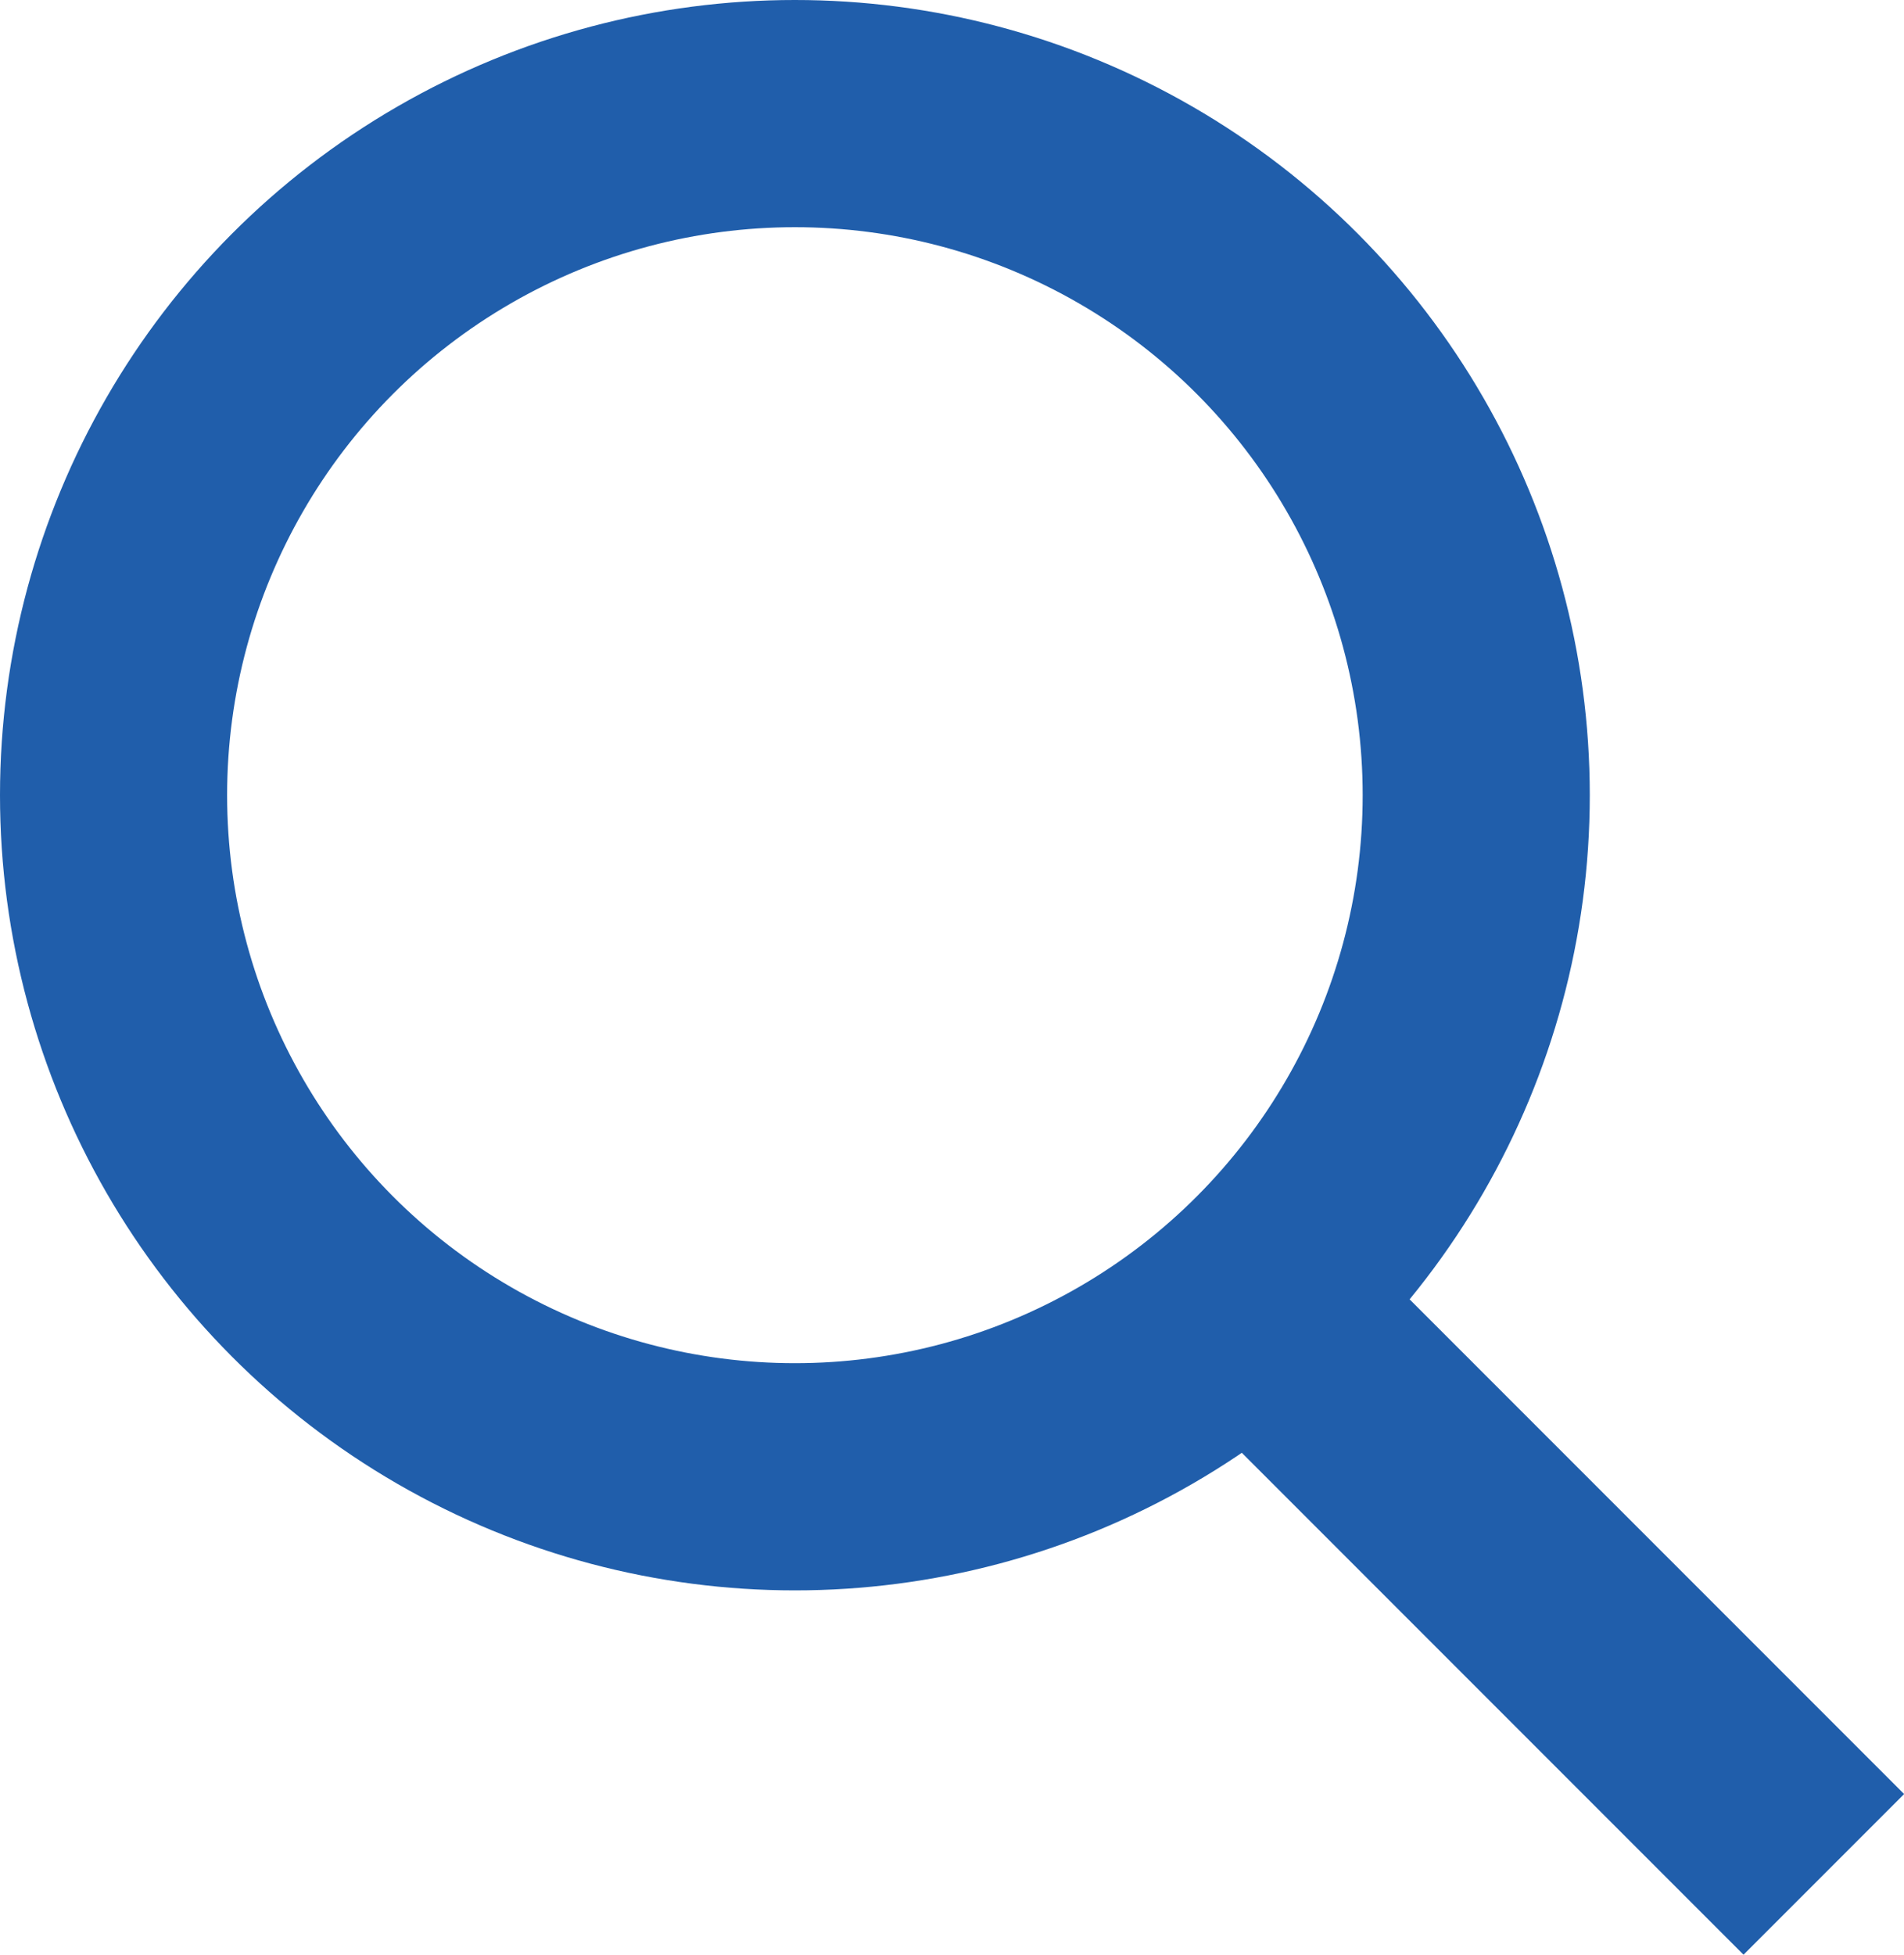
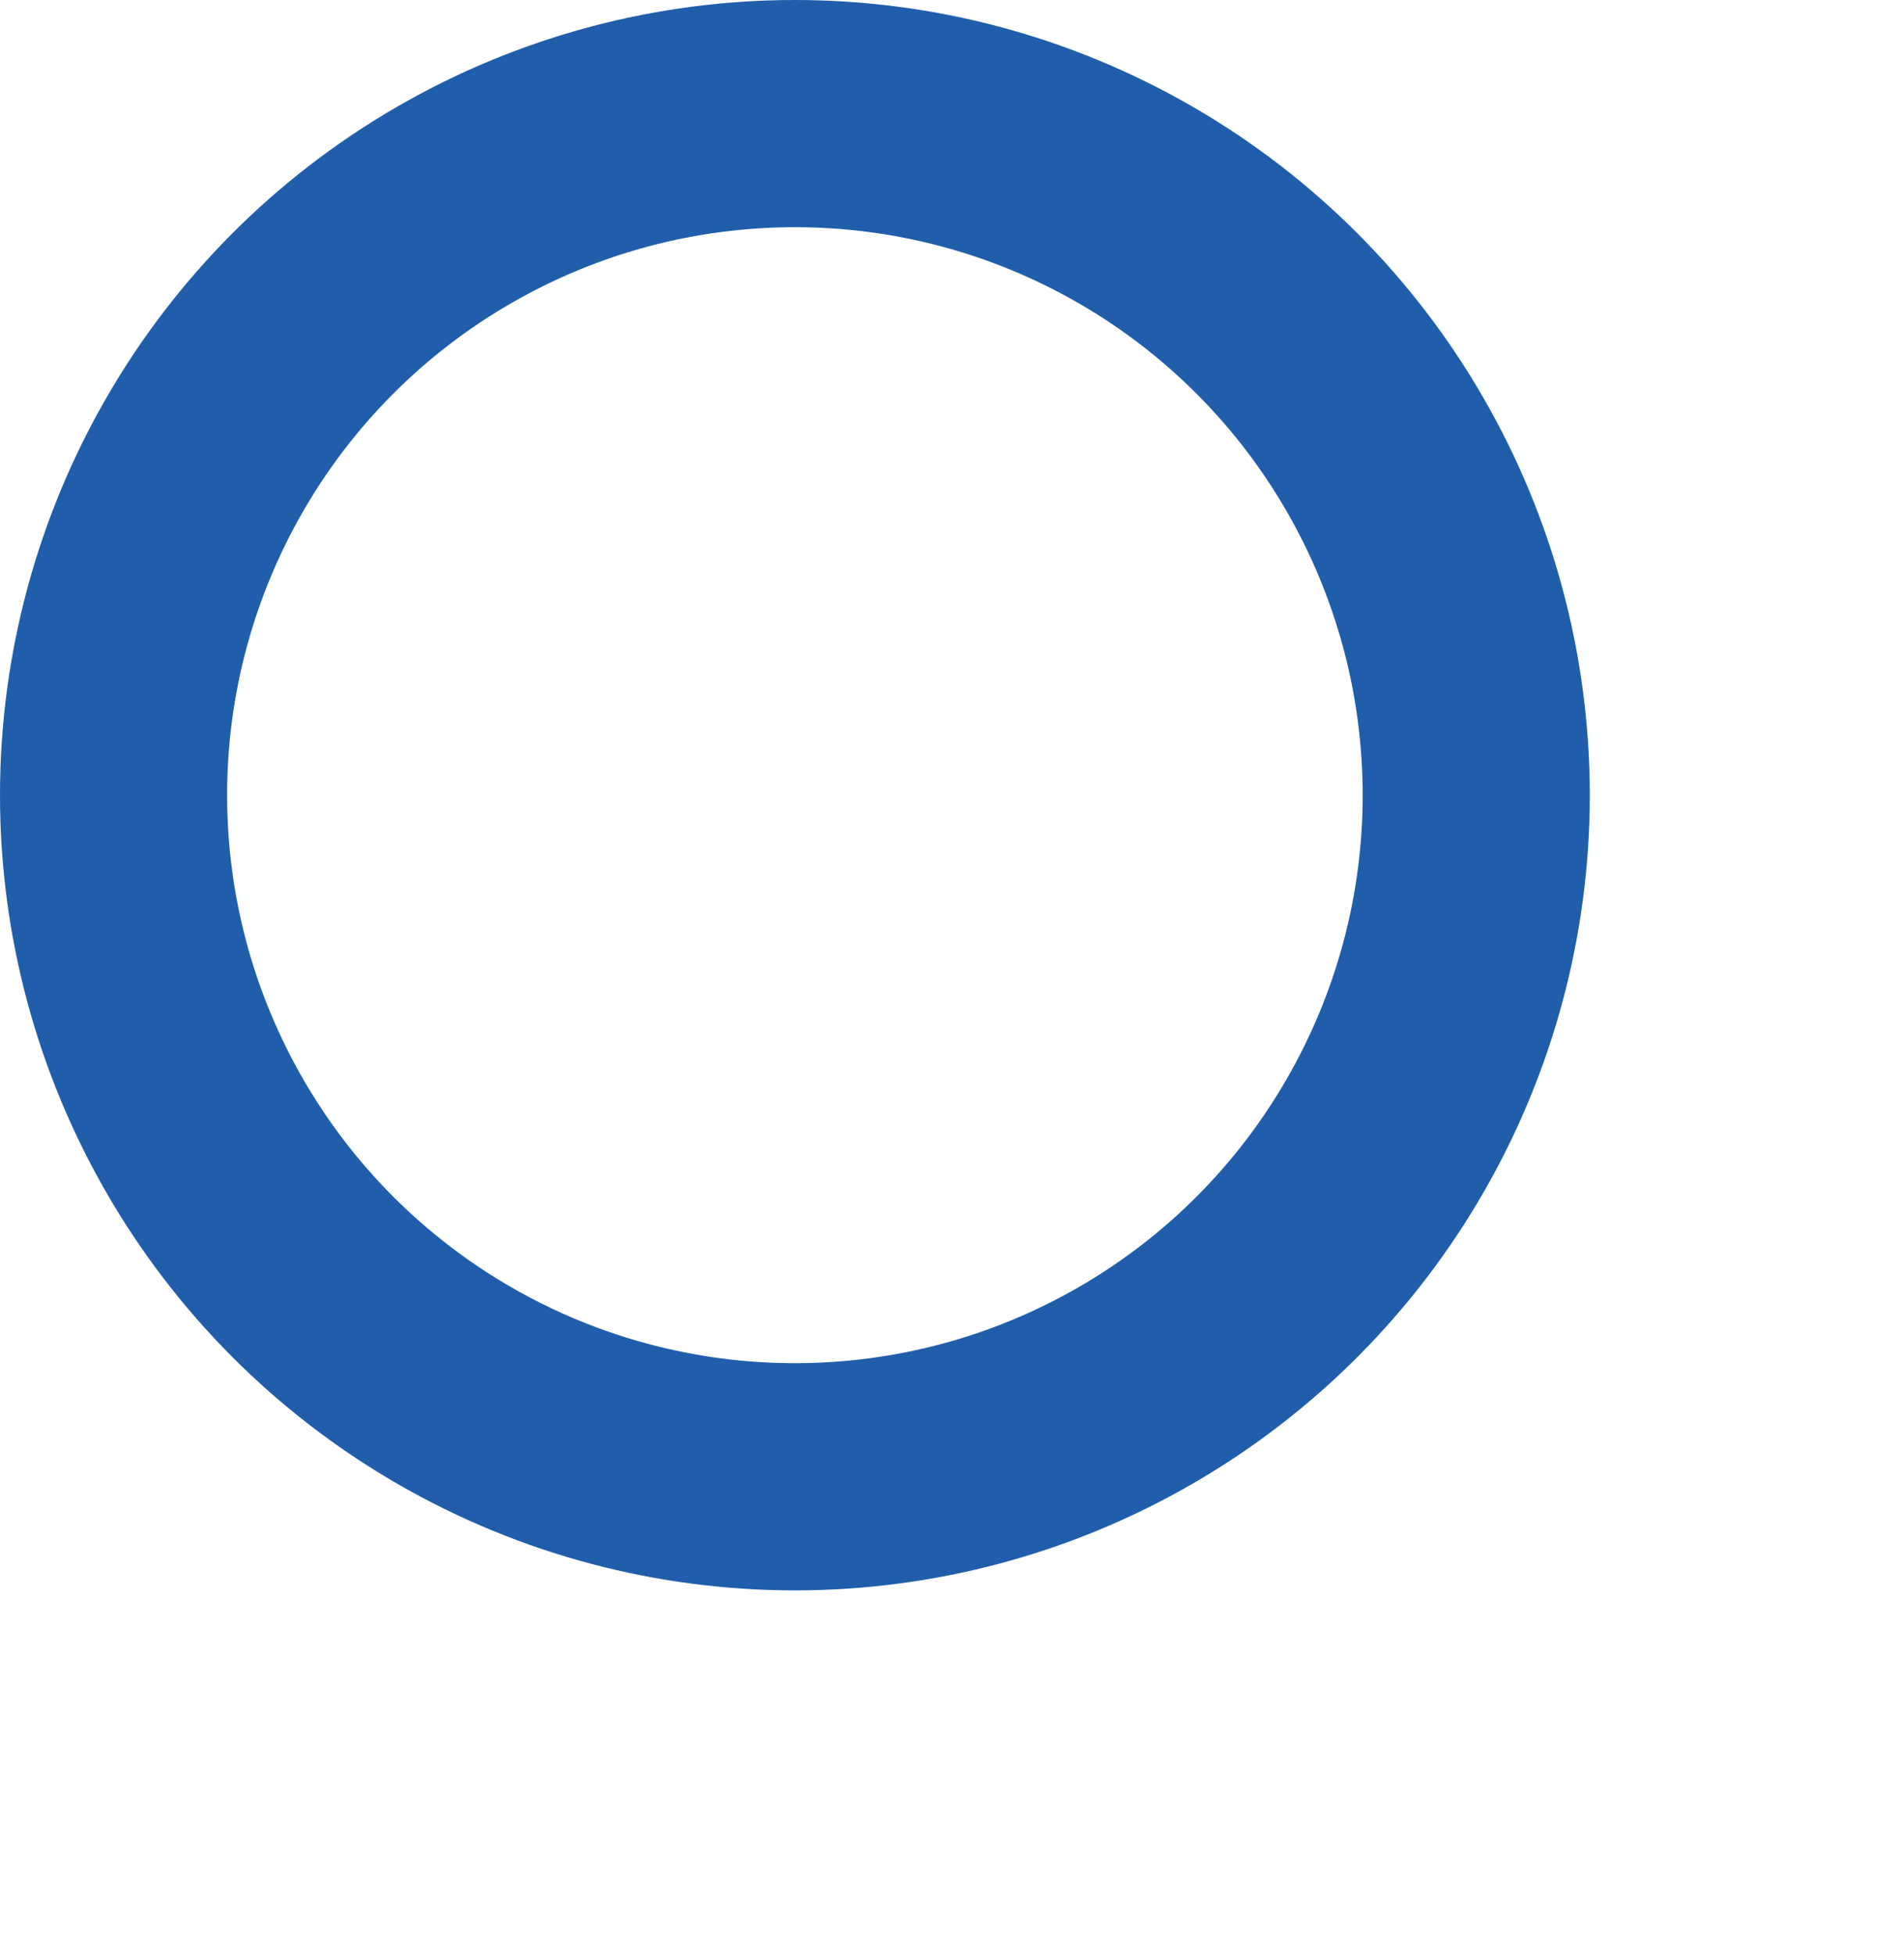
<svg xmlns="http://www.w3.org/2000/svg" id="Search_icon" data-name="Search icon" width="16.767" height="17.207" viewBox="0 0 16.767 17.207">
  <g id="Ellipse_1" data-name="Ellipse 1" fill="none" stroke="#205eab" stroke-width="2">
-     <circle cx="7" cy="7" r="7" stroke="none" />
    <circle cx="7" cy="7" r="6" fill="none" />
  </g>
-   <line id="Line_1" data-name="Line 1" x2="4.9" y2="4.9" transform="translate(11.161 11.6)" fill="none" stroke="#205eab" stroke-width="2" />
</svg>